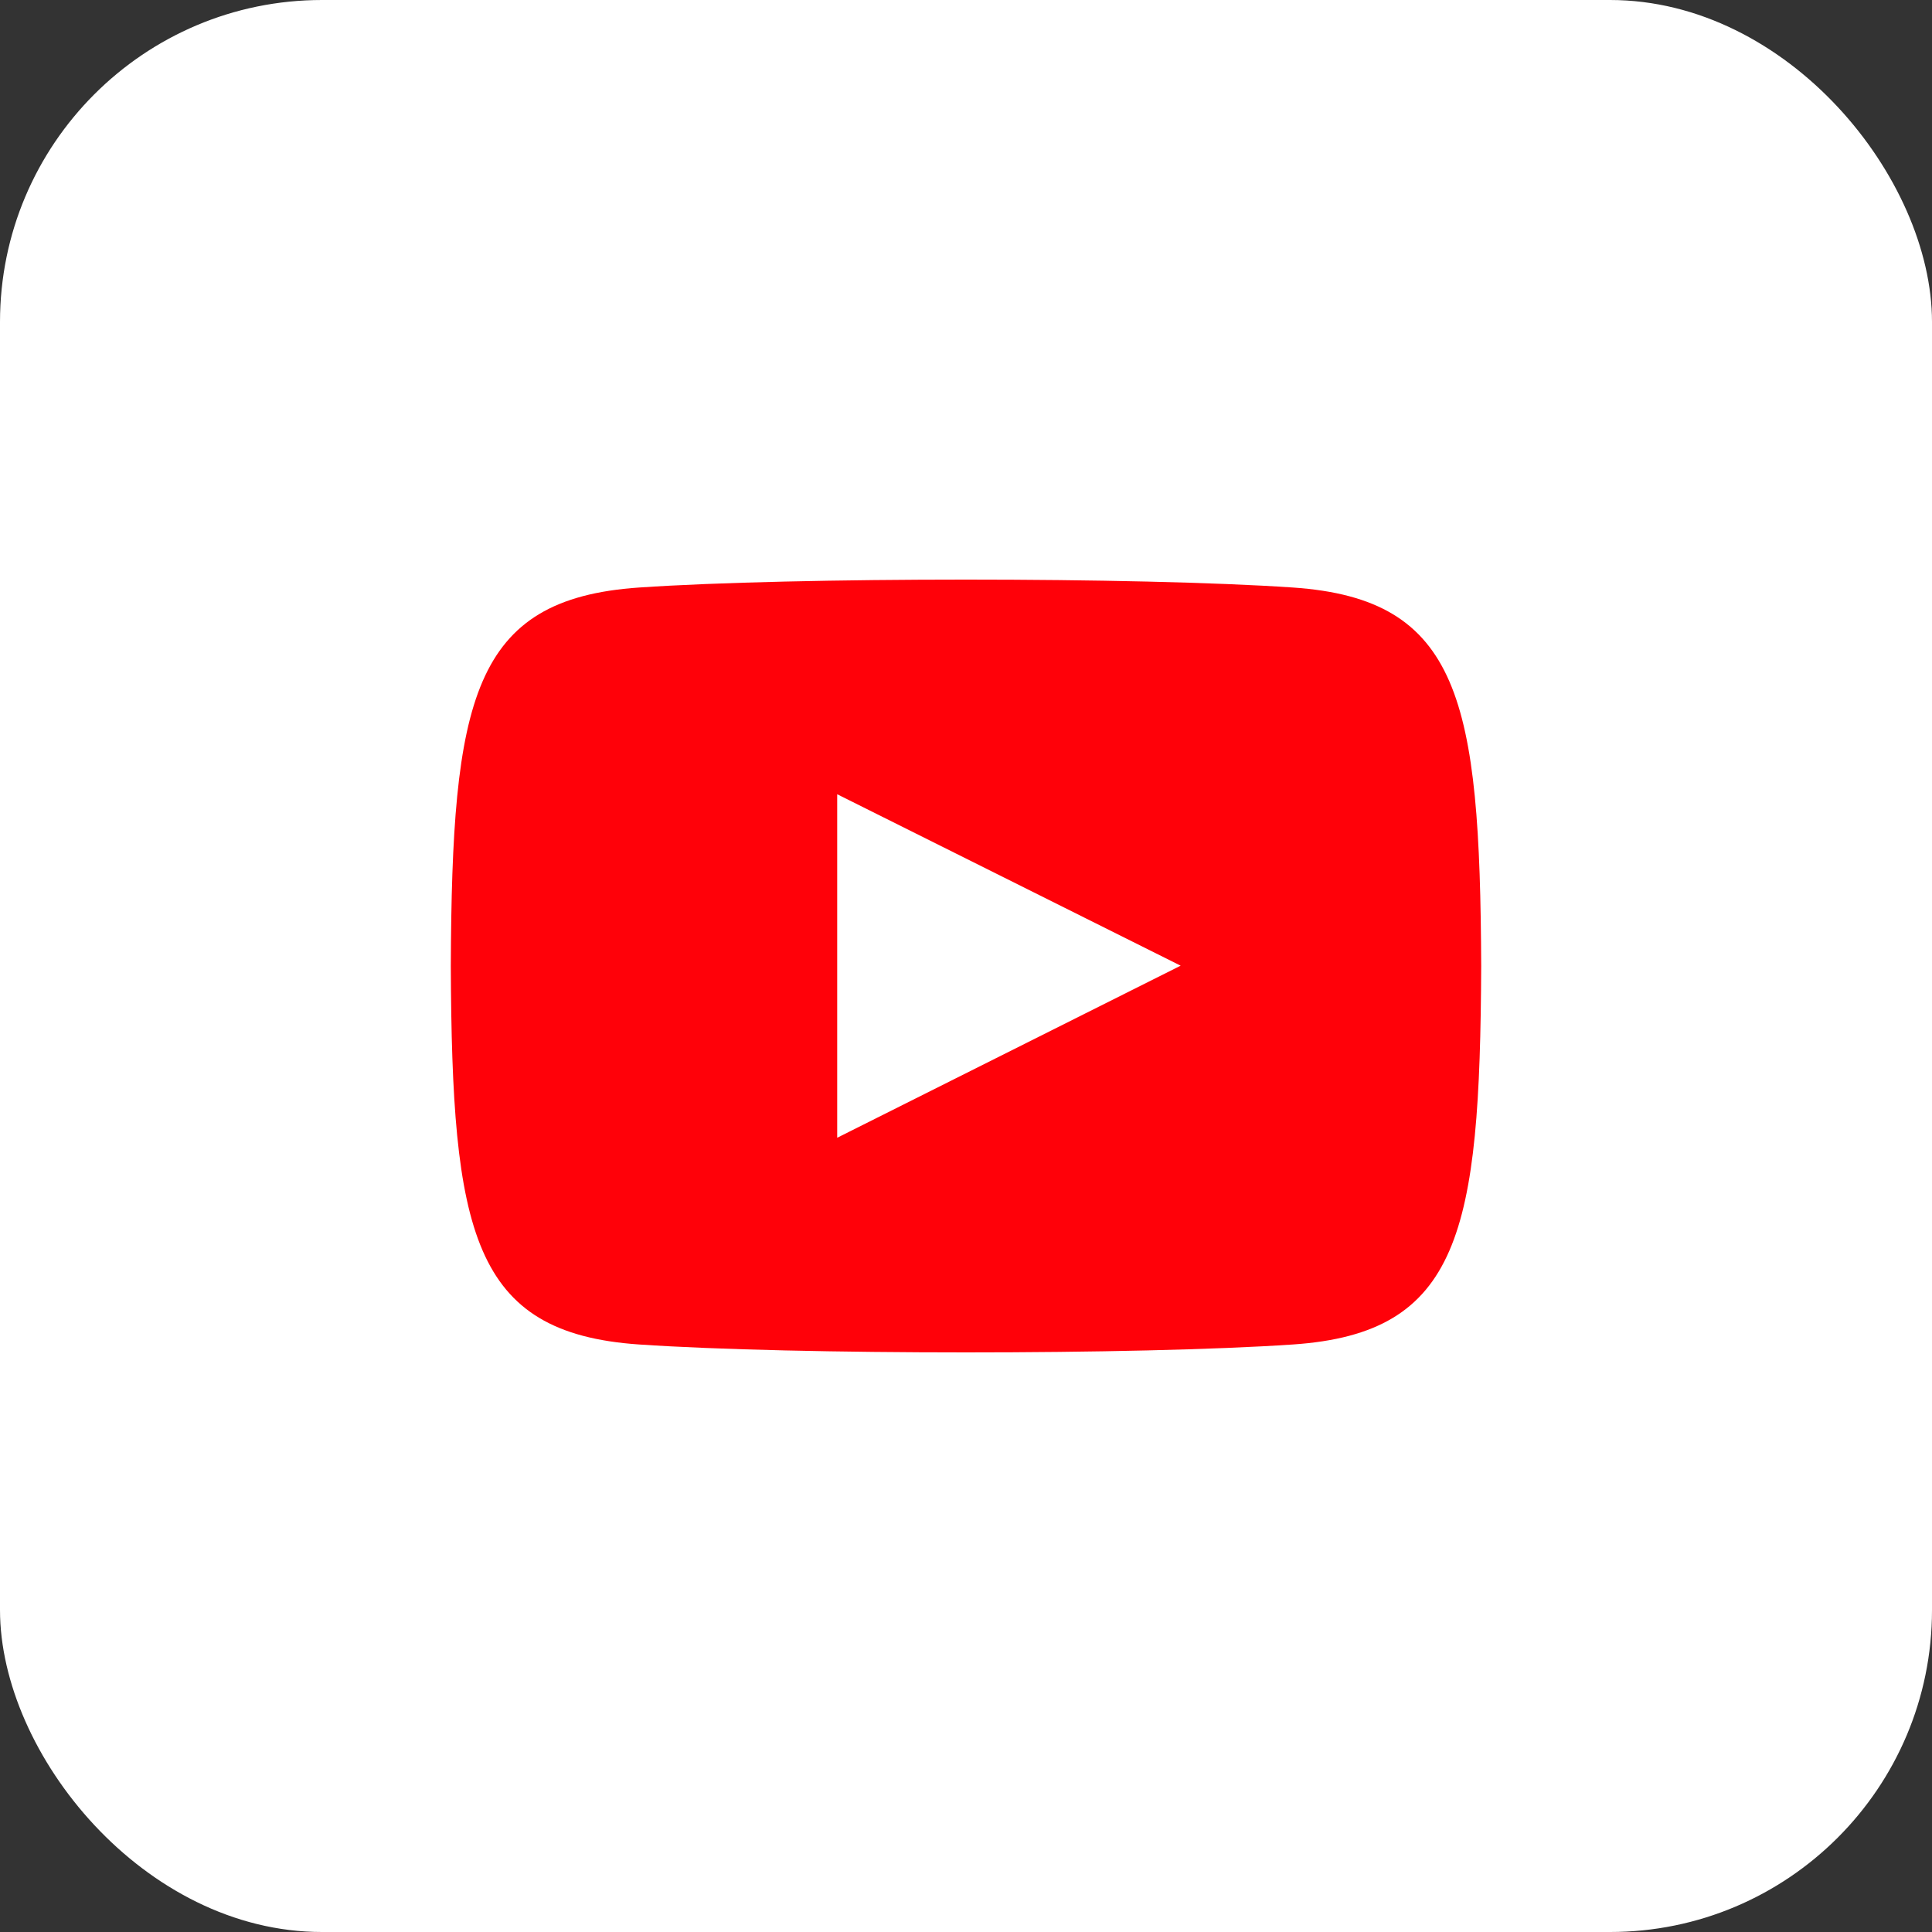
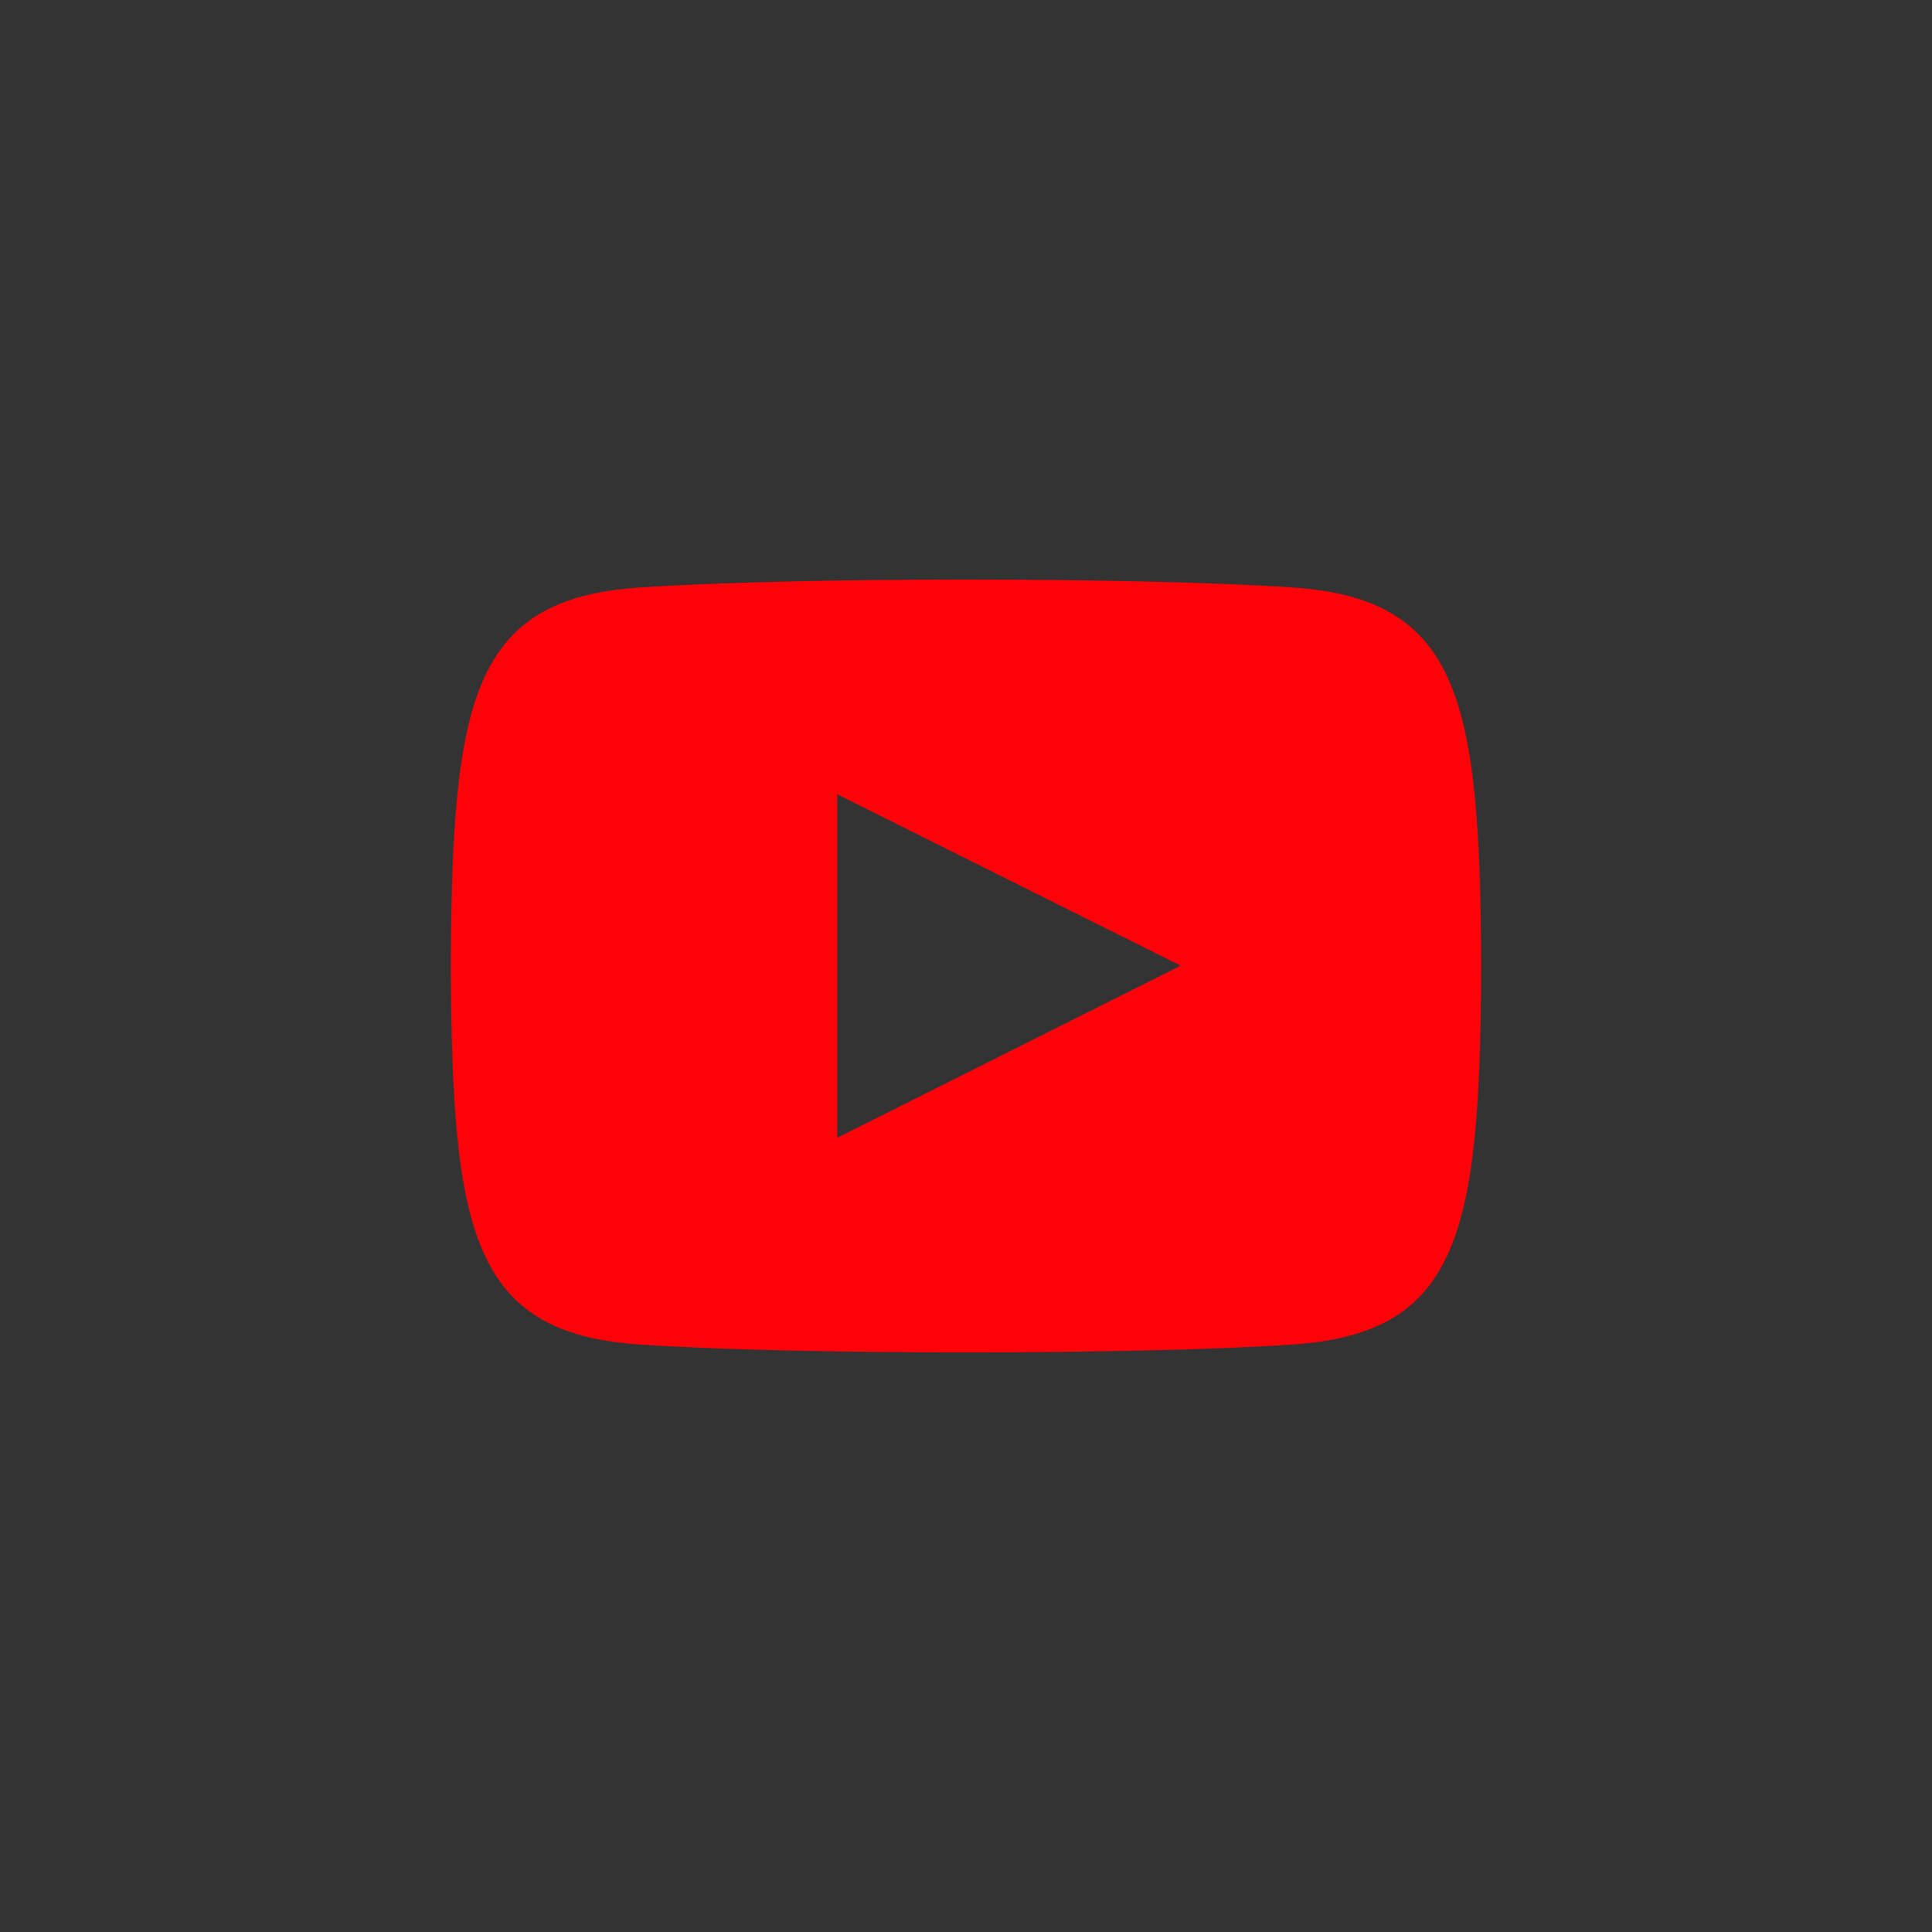
<svg xmlns="http://www.w3.org/2000/svg" width="30" height="30" viewBox="0 0 30 30" fill="none">
  <rect x="0" y="0" width="30" height="30" fill="#333333" stroke="none" />
-   <rect width="30" height="30" rx="5" fill="white" />
  <path d="M20.077 9.123C17.674 8.959 12.323 8.959 9.923 9.123C7.325 9.3 7.019 10.869 7 15C7.019 19.123 7.323 20.699 9.923 20.877C12.323 21.041 17.674 21.041 20.077 20.877C22.675 20.7 22.981 19.131 23 15C22.981 10.877 22.677 9.301 20.077 9.123ZM13 17.667V12.333L18.333 14.995L13 17.667Z" fill="#FF0109" />
</svg>